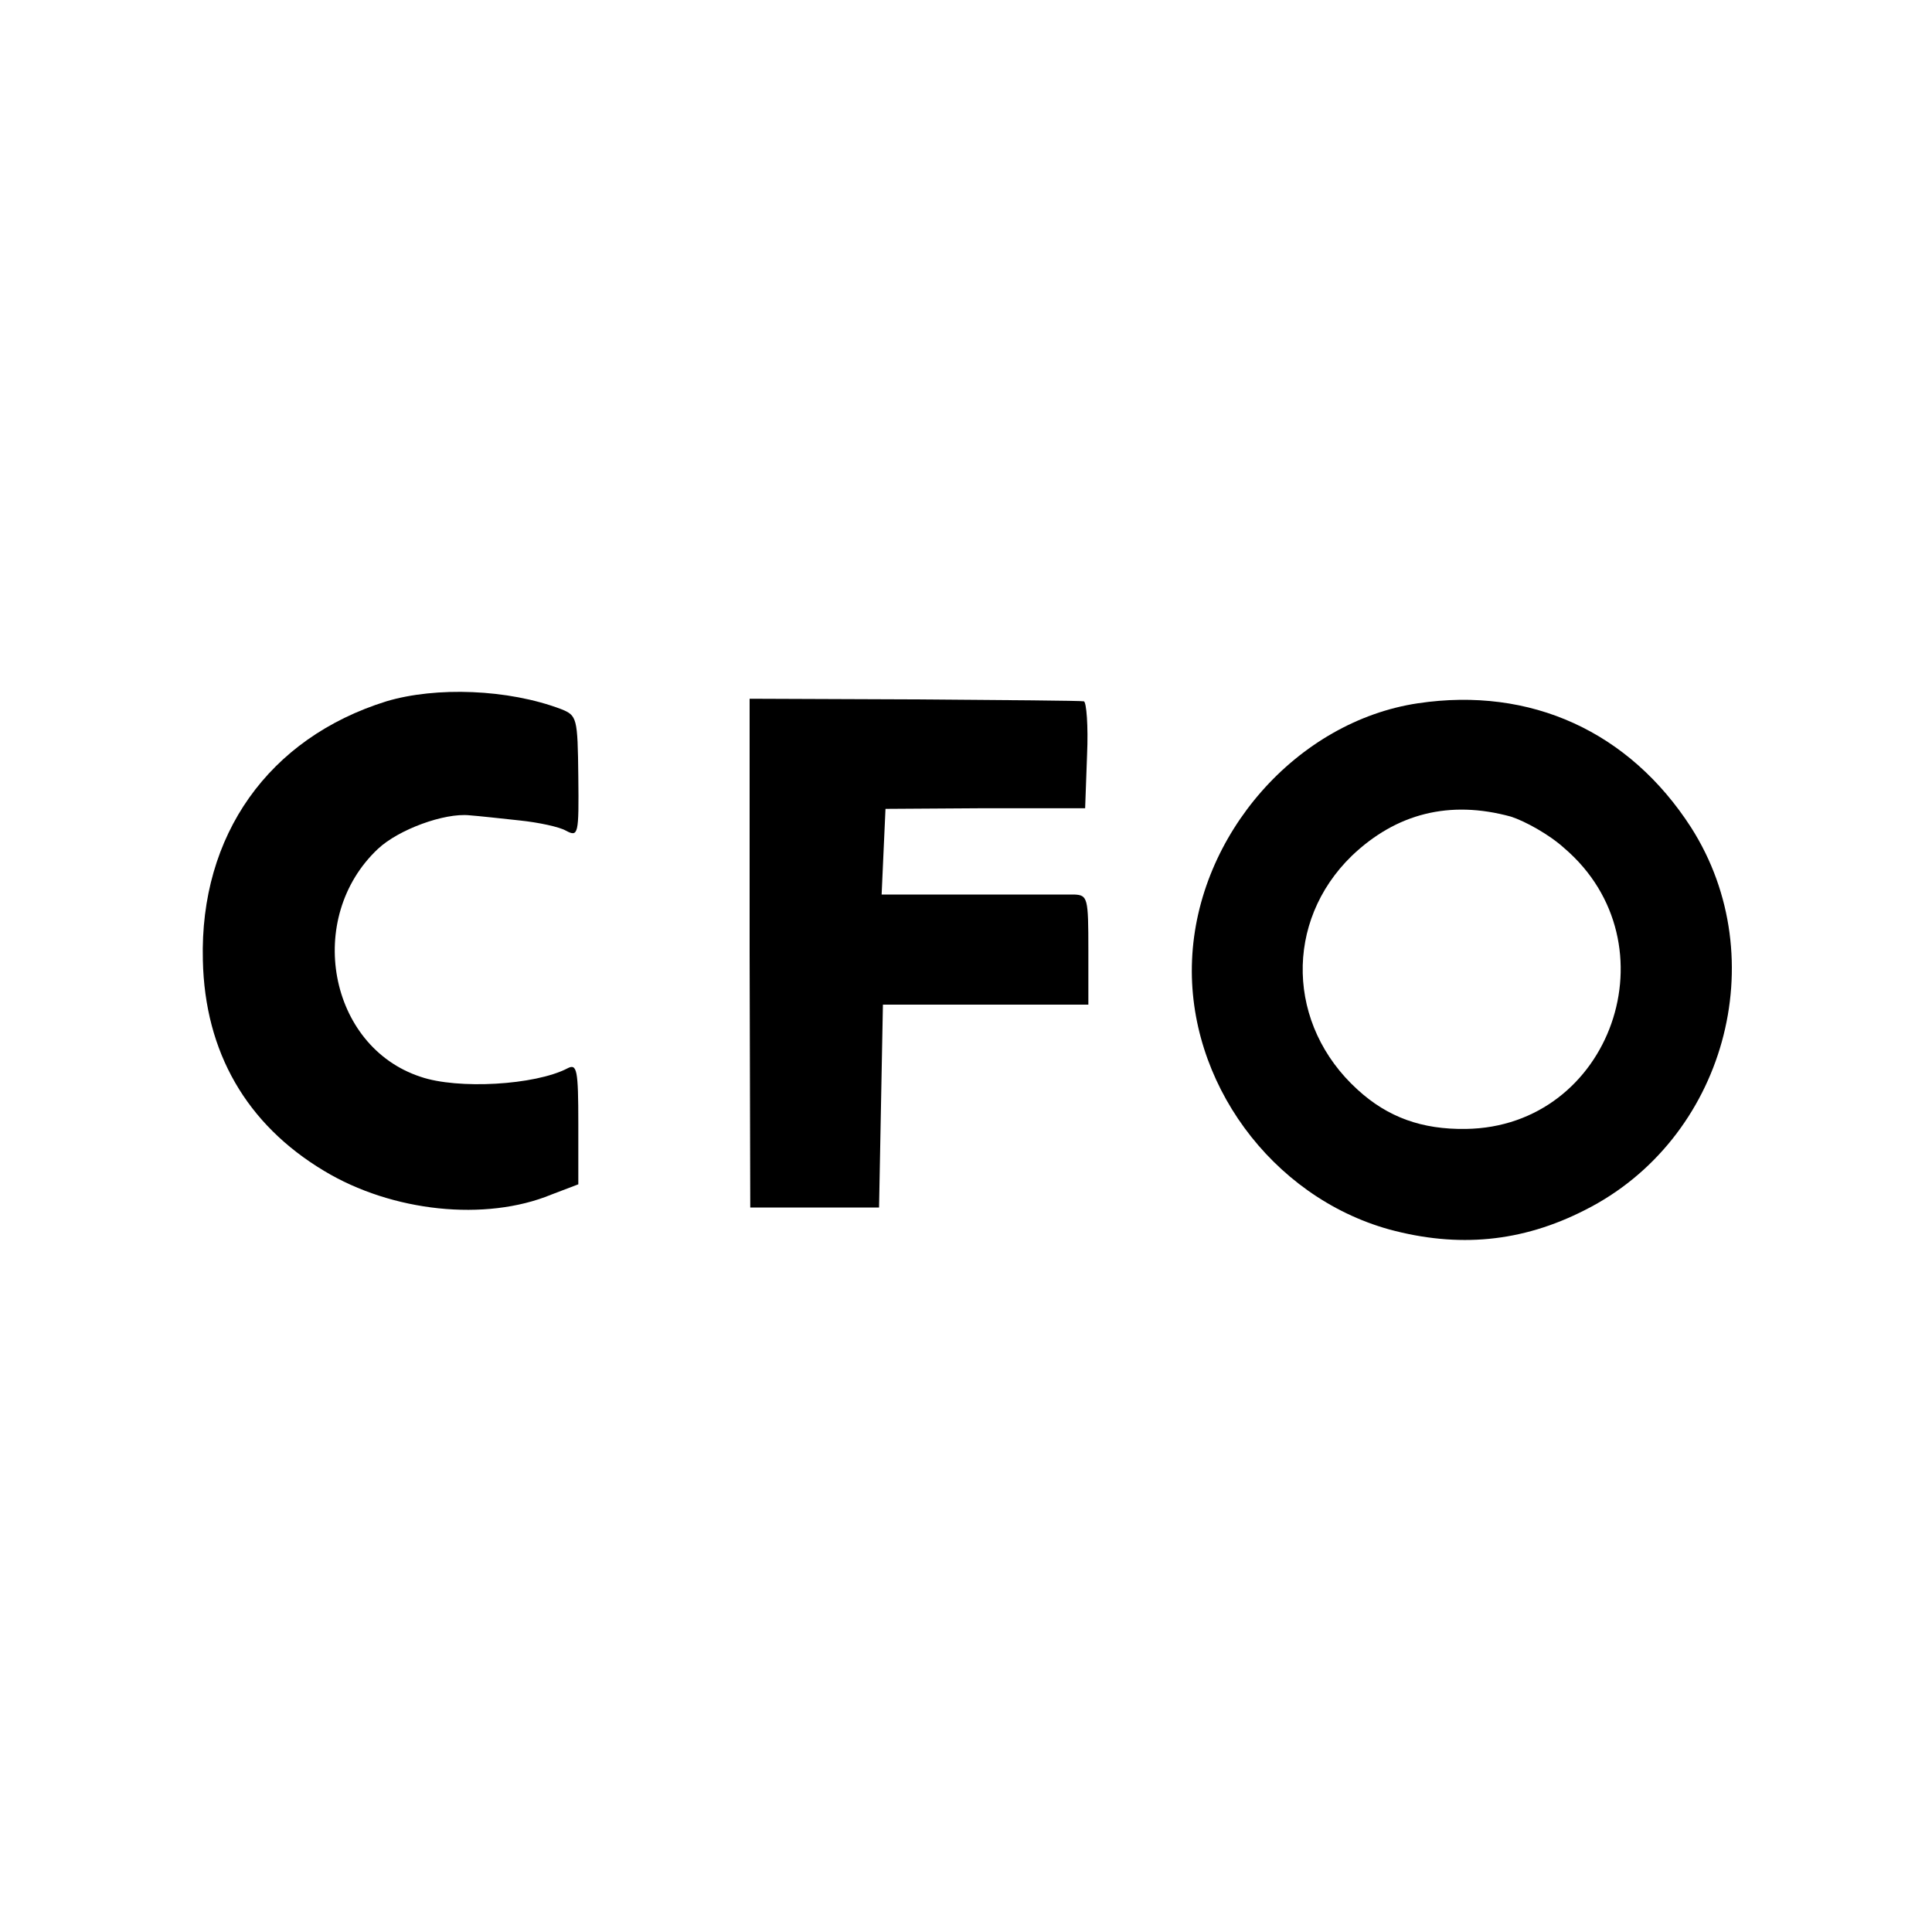
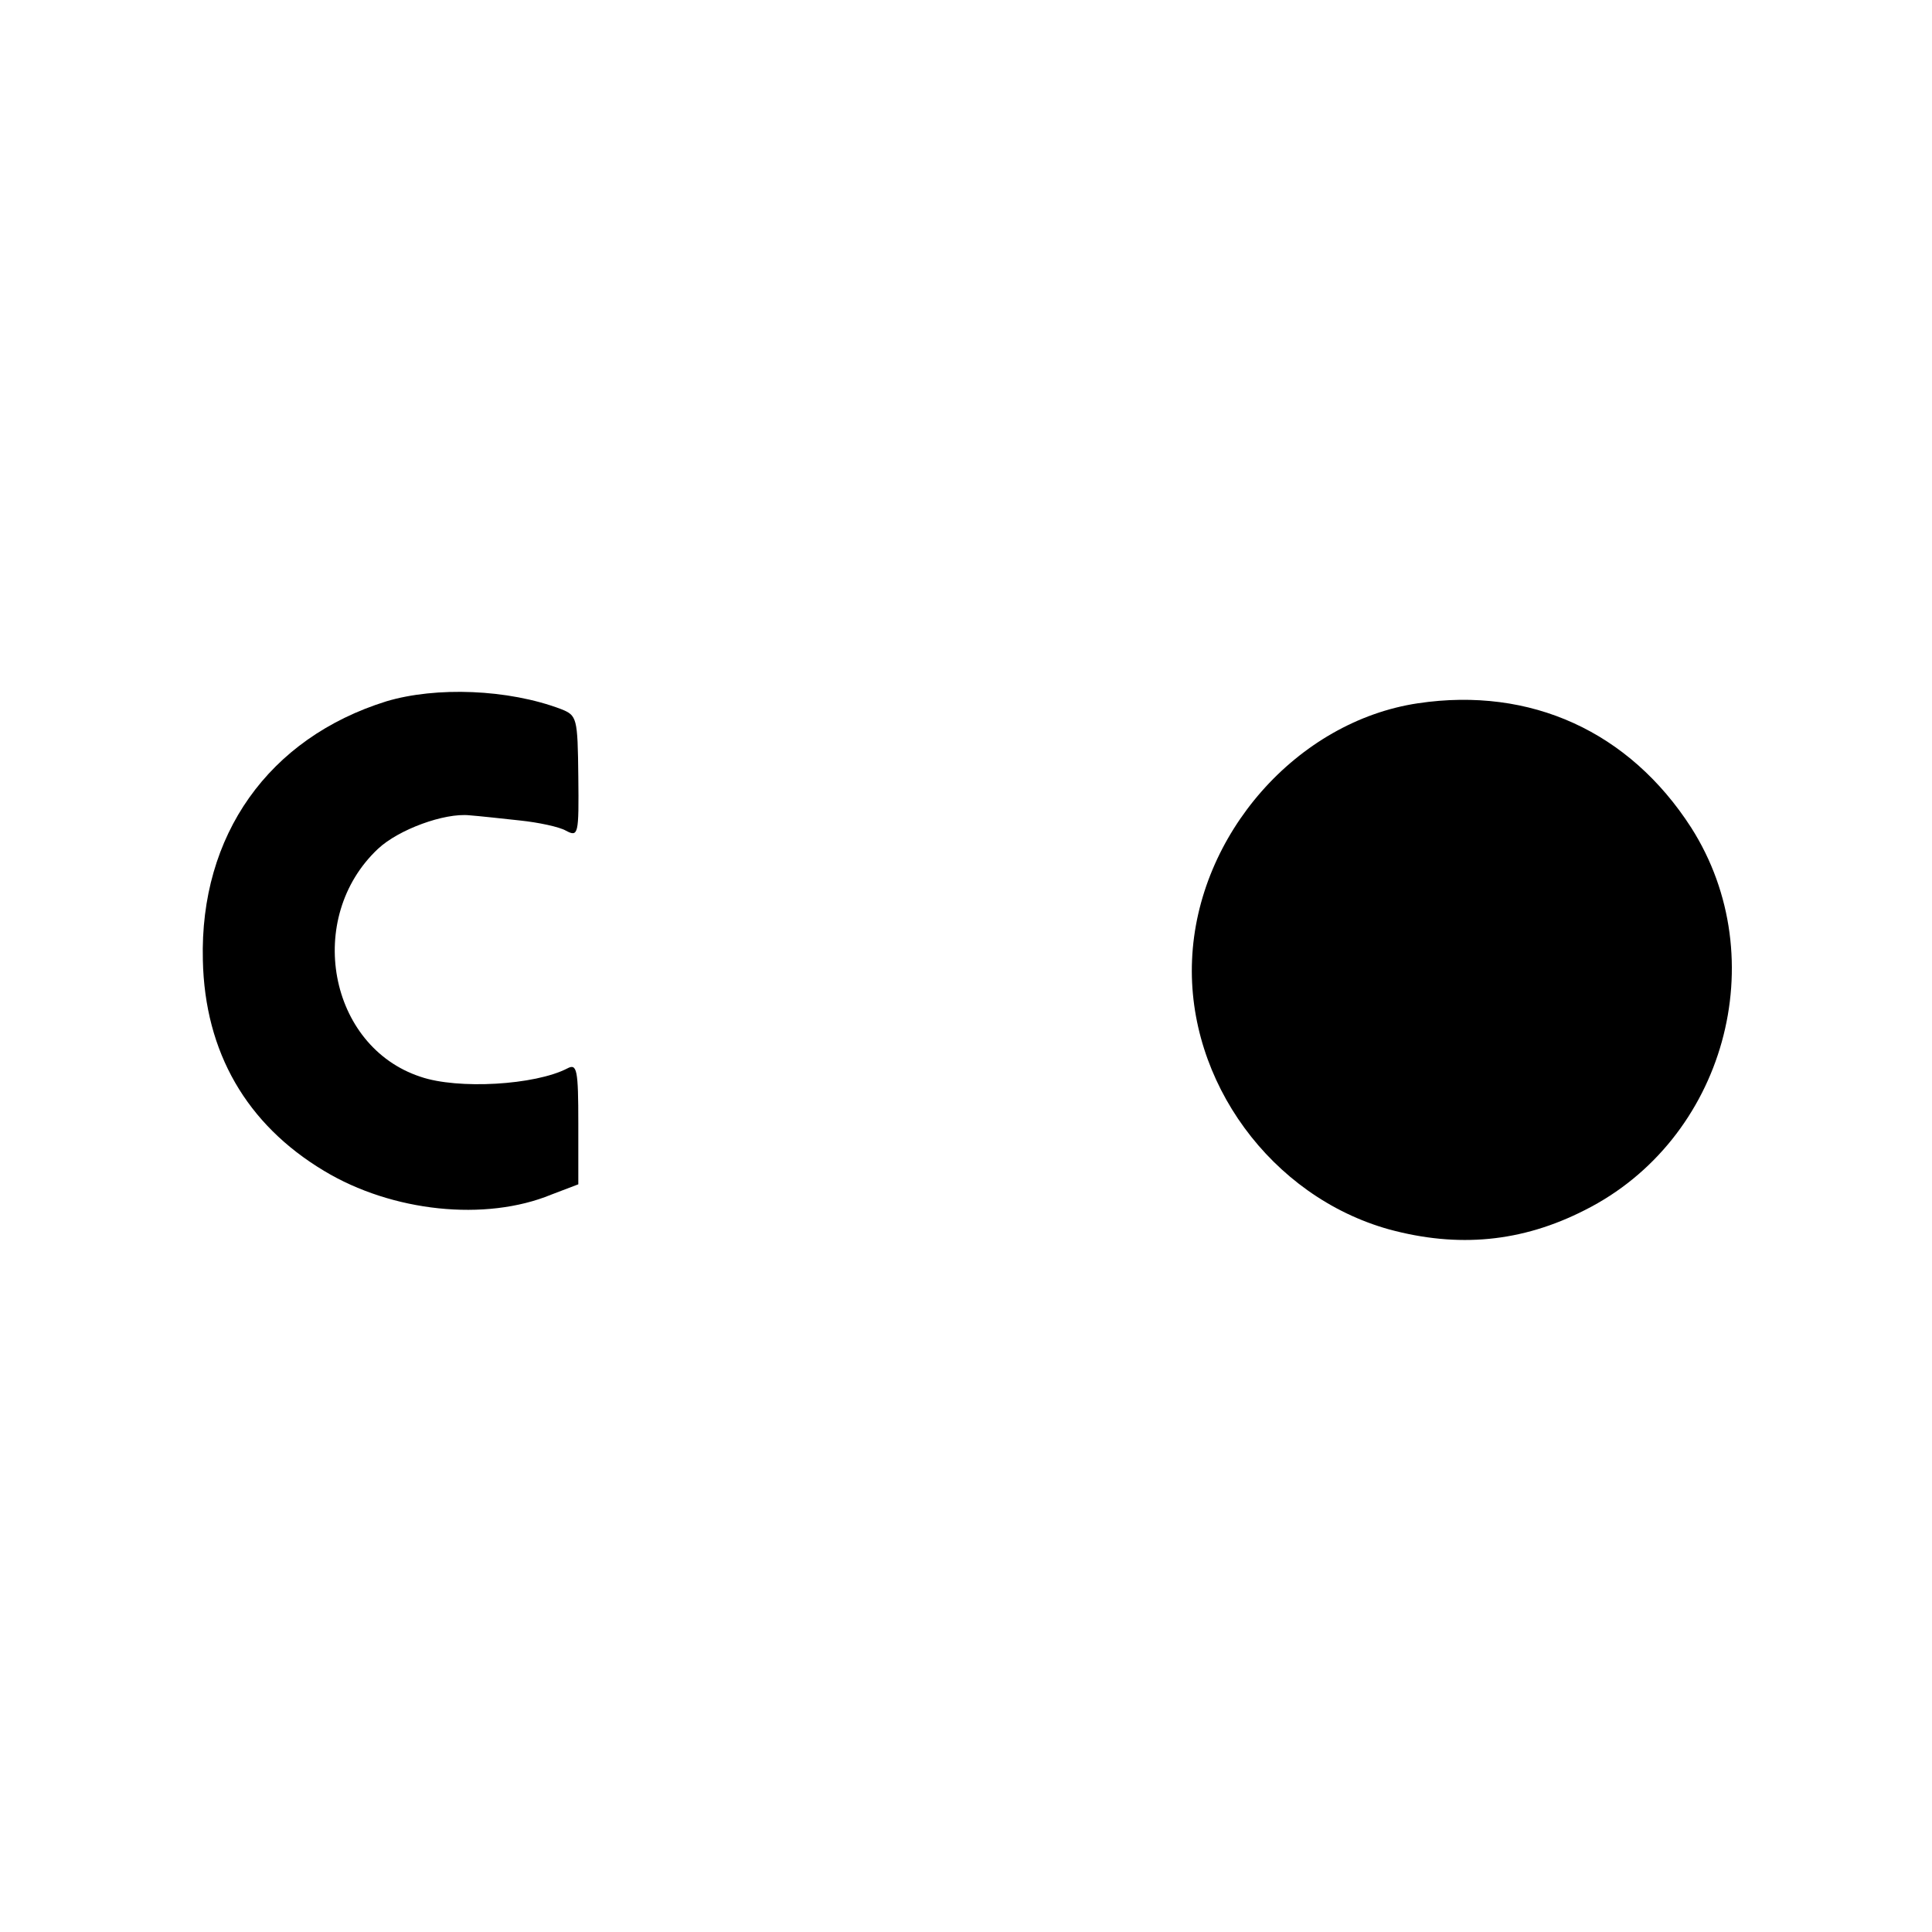
<svg xmlns="http://www.w3.org/2000/svg" version="1.0" width="300pt" height="300pt" viewBox="0 0 300 300" preserveAspectRatio="xMidYMid meet">
  <g transform="translate(0,300) scale(0.1,-0.1)" fill="#000000" stroke="none">
    <path d="M600 1911 c-183 -57 -290 -208 -285 -402 3 -143 68 -255 188 -327 106 -64 251 -79 353 -37 l42 16 0 94 c0 84 -2 94 -17 86 -50 -26 -170 -33 -228 -13 -143 47 -180 247 -66 354 32 30 103 56 142 52 14 -1 50 -5 78 -8 29 -3 62 -10 72 -16 19 -10 20 -6 19 84 -1 92 -2 95 -27 105 -82 31 -194 35 -271 12z" />
-     <path d="M1164 1520 l1 -395 100 0 100 0 3 158 3 157 159 0 160 0 0 85 c0 81 -1 85 -22 86 -13 0 -85 0 -161 0 l-138 0 3 67 3 66 155 1 155 0 3 83 c2 45 -1 82 -5 83 -4 1 -123 2 -264 3 l-255 1 0 -395z" />
-     <path d="M2202 1908 c-188 -28 -343 -204 -351 -399 -8 -188 123 -367 306 -418 107 -29 206 -20 304 30 217 109 295 390 165 594 -96 149 -249 219 -424 193z m144 -176 c22 -7 60 -28 83 -49 173 -148 73 -433 -153 -436 -68 -1 -121 18 -168 61 -110 100 -114 261 -9 363 69 66 152 87 247 61z" />
+     <path d="M2202 1908 c-188 -28 -343 -204 -351 -399 -8 -188 123 -367 306 -418 107 -29 206 -20 304 30 217 109 295 390 165 594 -96 149 -249 219 -424 193z m144 -176 z" />
  </g>
</svg>